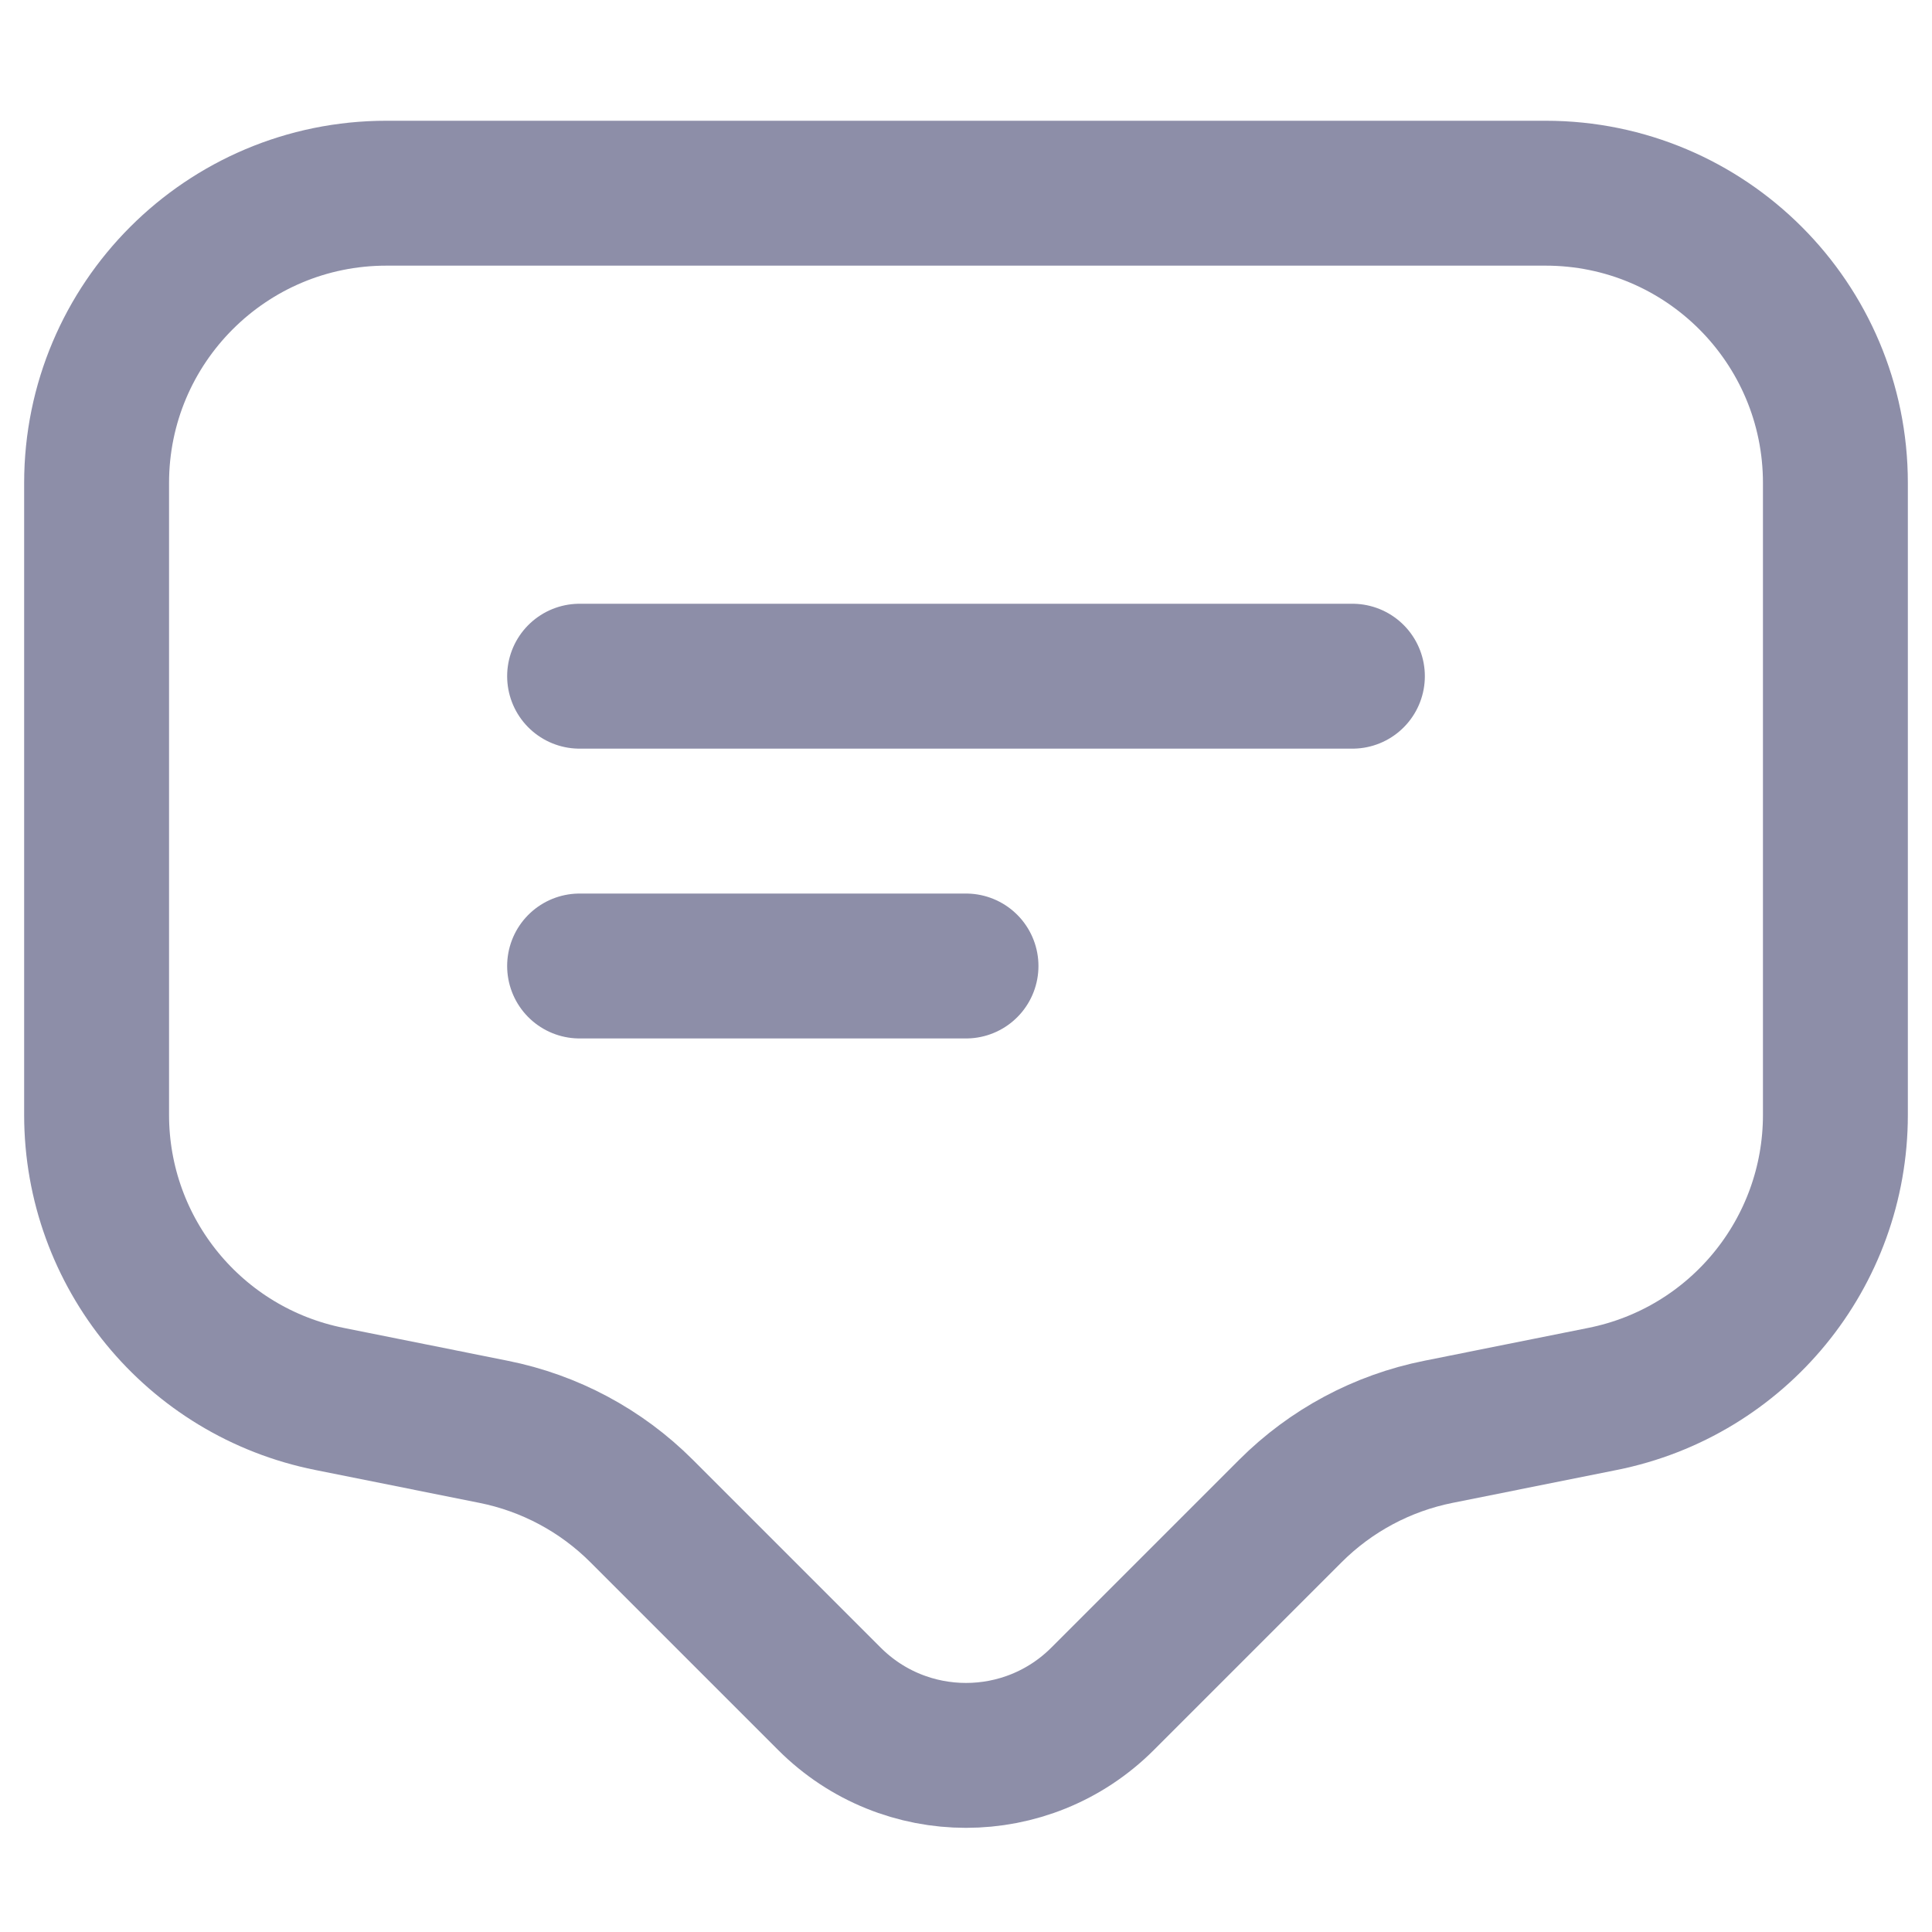
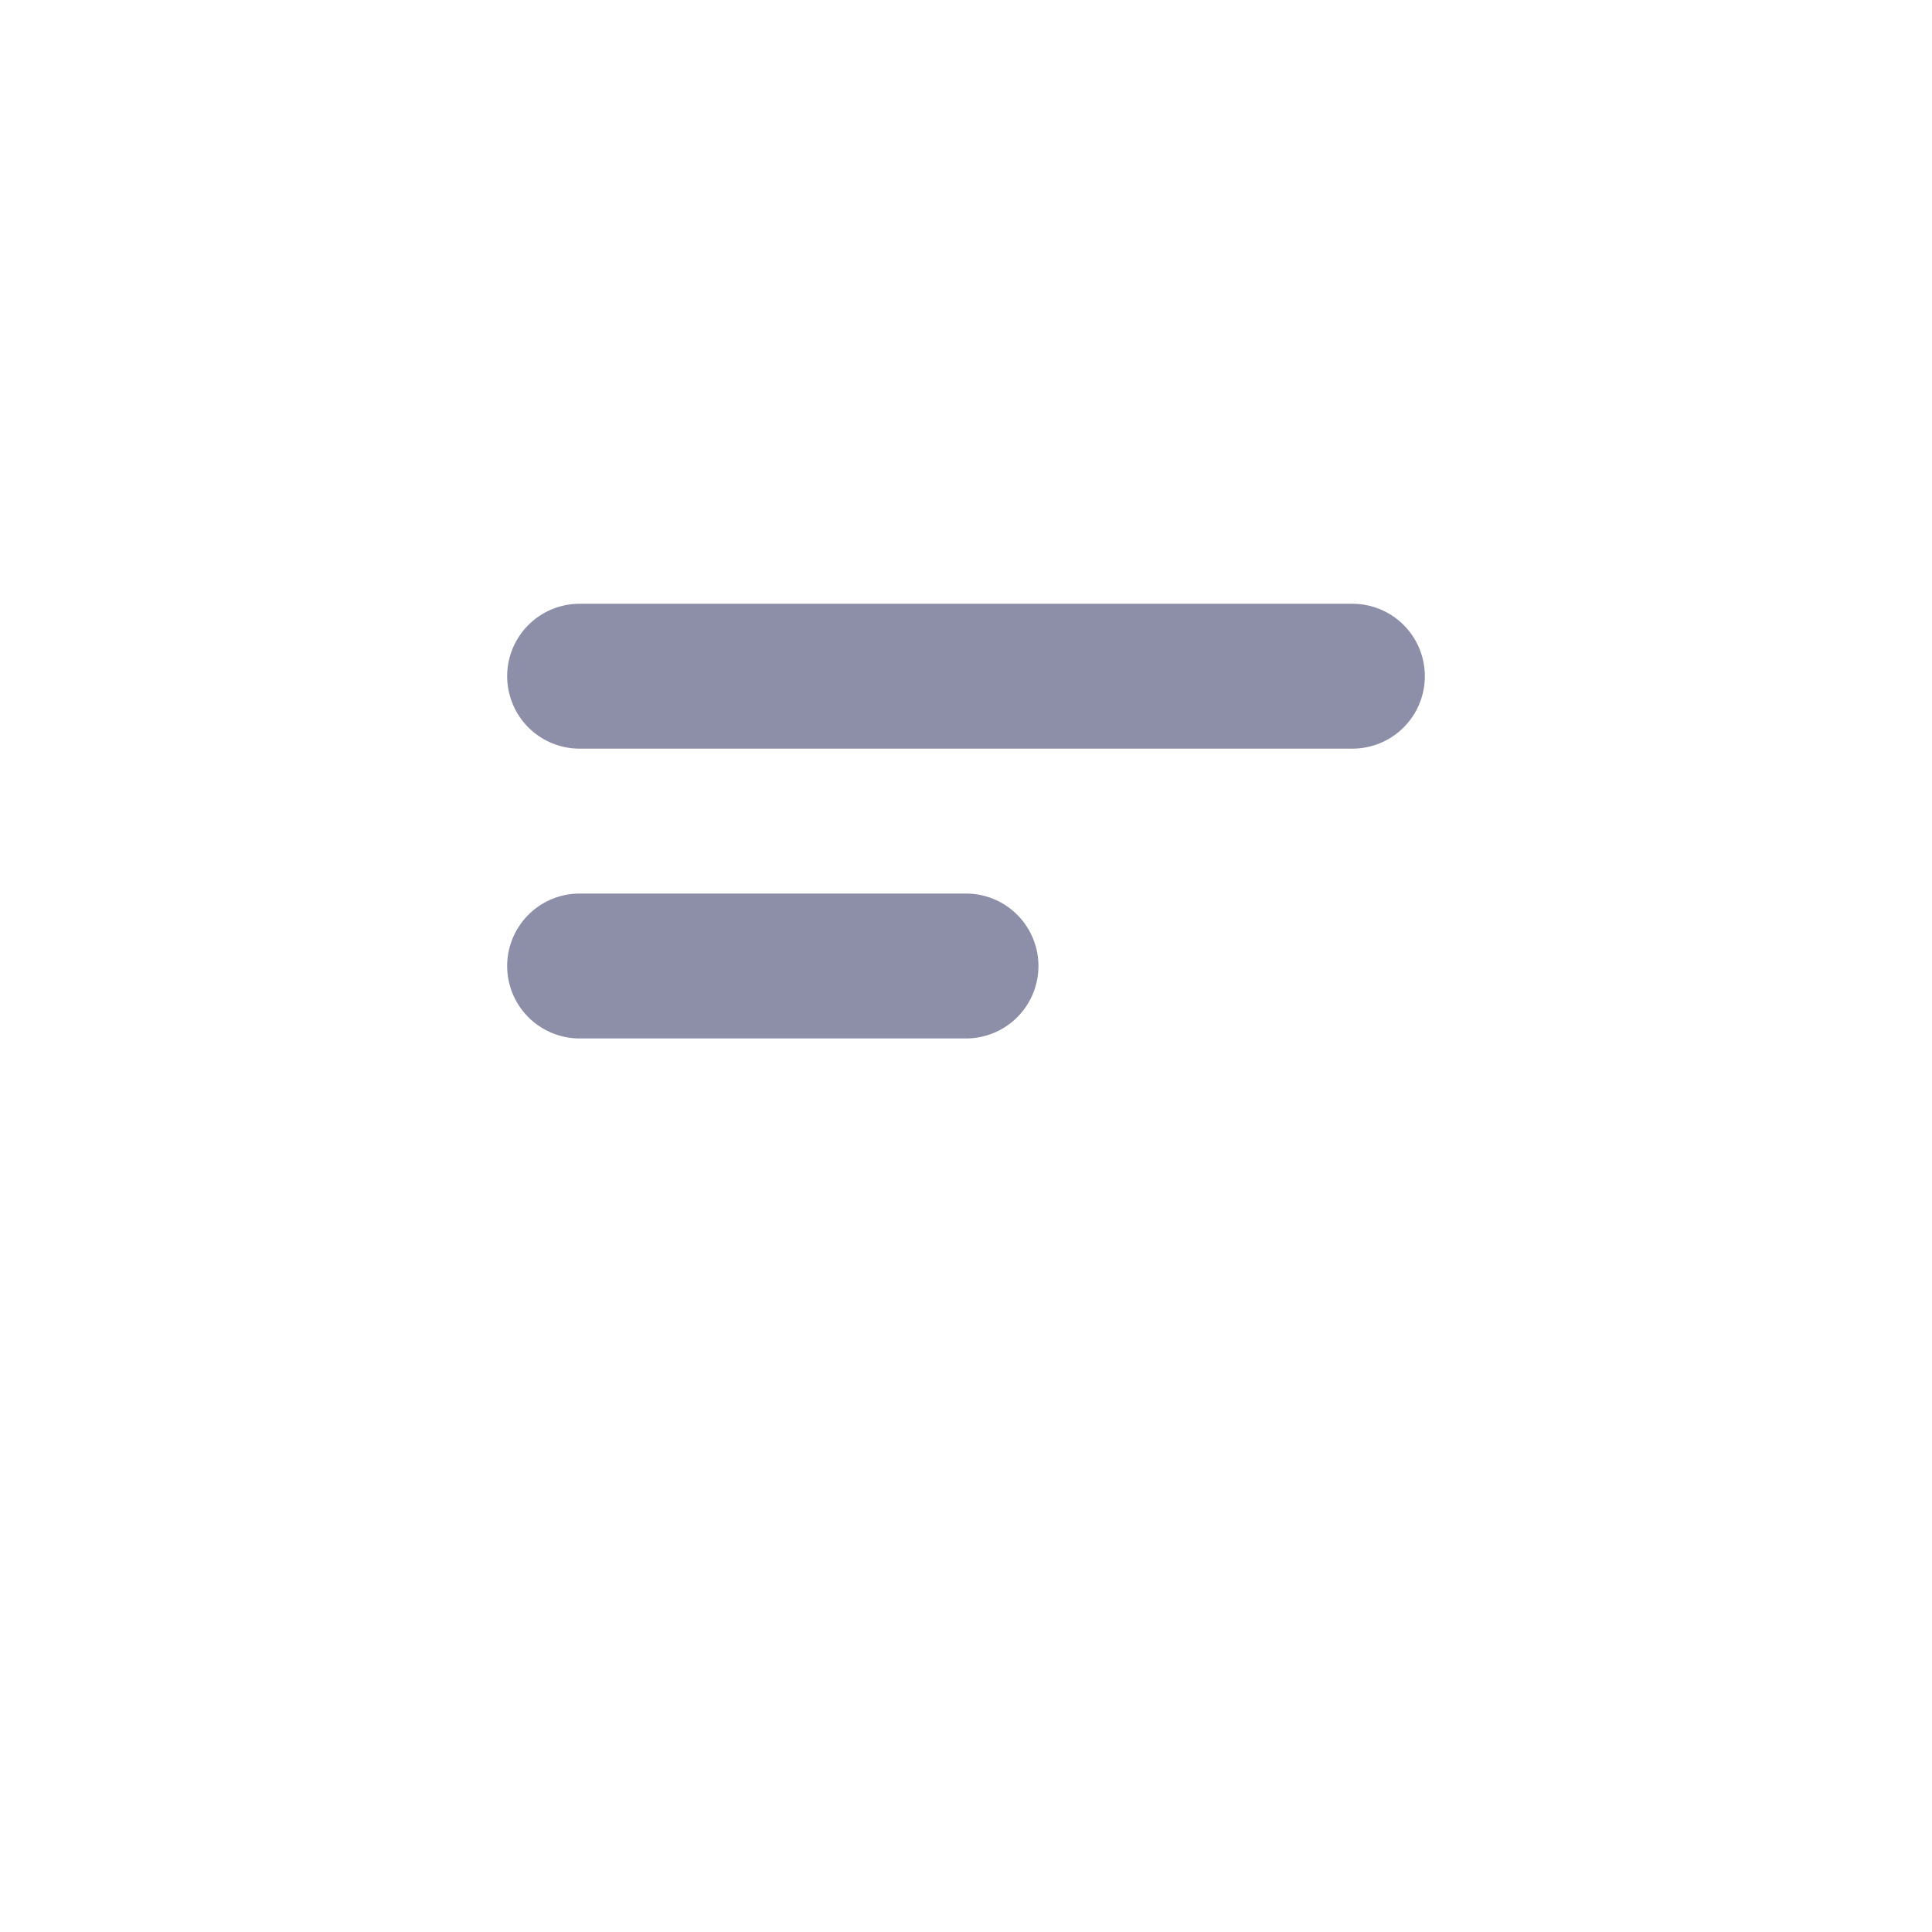
<svg xmlns="http://www.w3.org/2000/svg" width="20" height="20" viewBox="0 0 20 20" fill="none">
  <path d="M6 7H14" stroke="#8D8EA8" stroke-width="1.5" stroke-linecap="round" stroke-linejoin="round" />
  <path d="M6 10H10" stroke="#8D8EA8" stroke-width="1.5" stroke-linecap="round" stroke-linejoin="round" />
-   <path d="M1 5C1 3.343 2.343 2 4 2H16C17.657 2 19 3.343 19 5V11.541C19 12.971 17.991 14.202 16.588 14.482L14.891 14.822C14.31 14.938 13.777 15.223 13.358 15.642L11.414 17.586C10.633 18.367 9.367 18.367 8.586 17.586L6.642 15.642C6.223 15.223 5.69 14.938 5.109 14.822L3.412 14.482C2.009 14.202 1 12.971 1 11.541V5Z" stroke="#8D8EA8" stroke-width="1.5" stroke-linecap="round" stroke-linejoin="round" />
</svg>